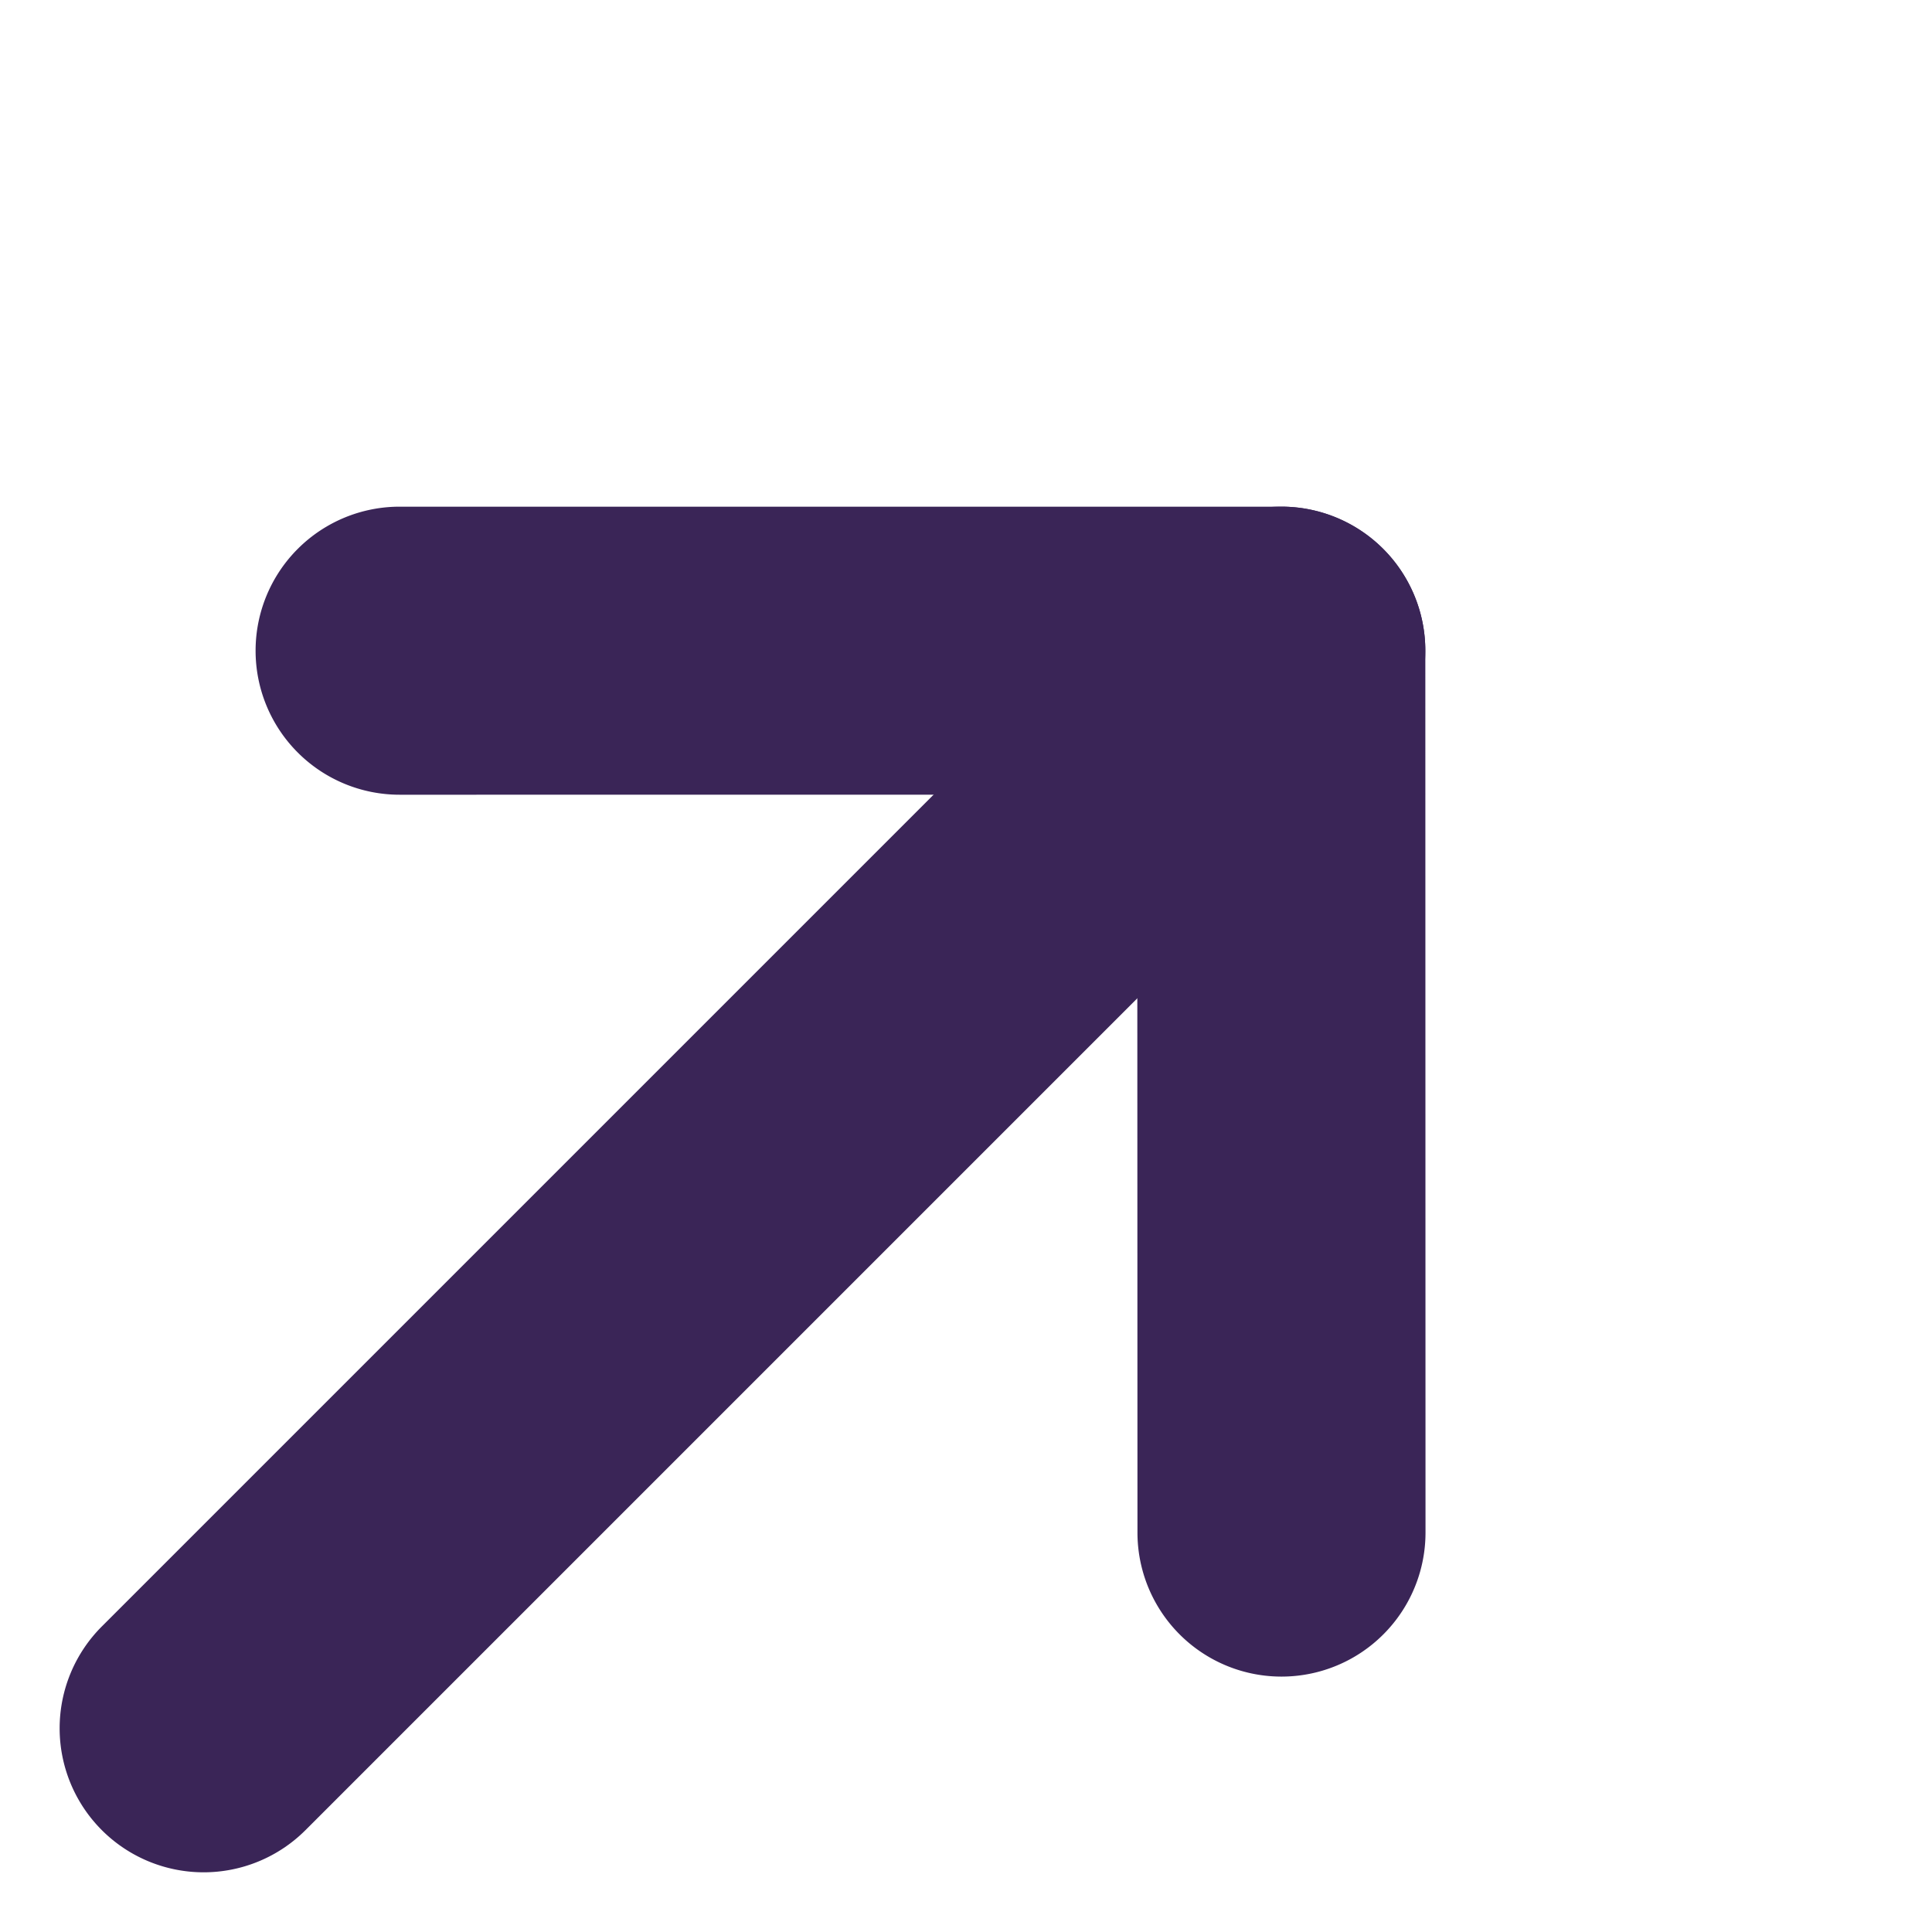
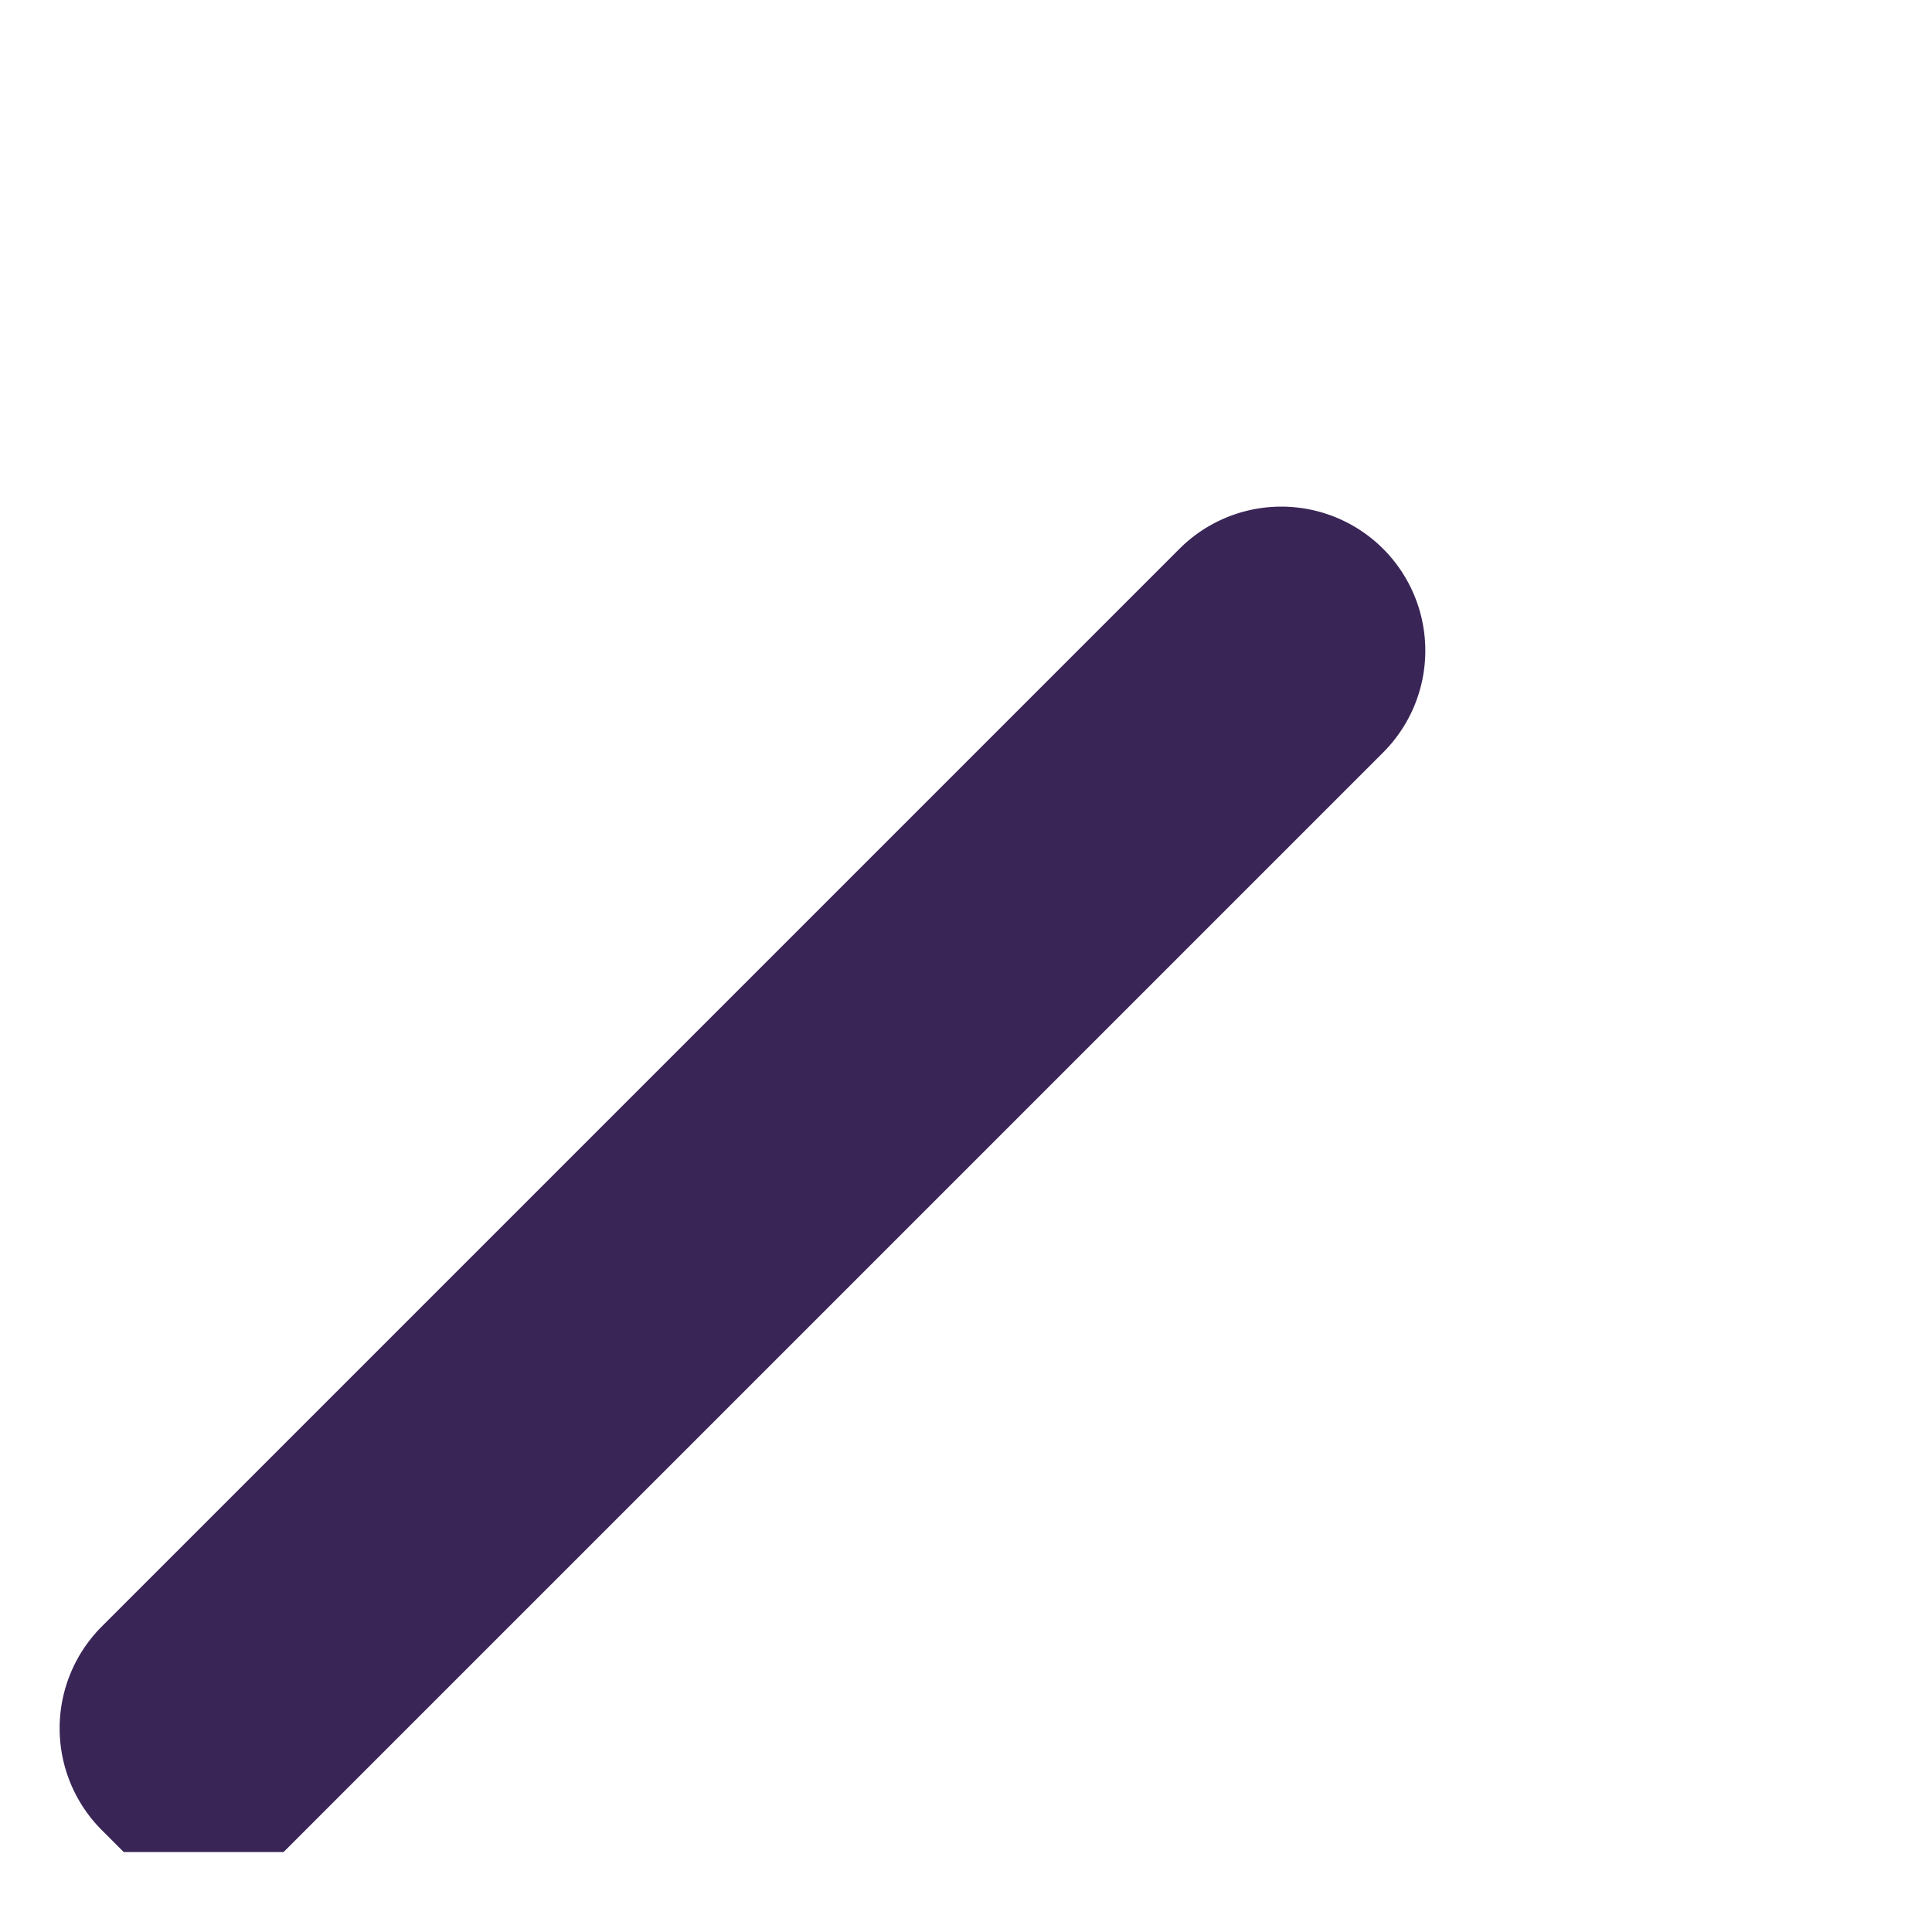
<svg xmlns="http://www.w3.org/2000/svg" width="38.77" height="38.77" viewBox="0 0 38.77 38.77">
  <g id="Arrow" transform="translate(-506.169 -293.578)">
-     <path id="Tracciato_1" data-name="Tracciato 1" d="M4,16.39A1.39,1.39,0,0,1,5.39,15H35.973a1.39,1.39,0,0,1,0,2.78H5.39A1.39,1.39,0,0,1,4,16.39Z" transform="translate(494.855 320.482) rotate(-45)" fill="#3a2557" stroke="#3a2557" stroke-width="3" fill-rule="evenodd" />
-     <path id="Tracciato_2" data-name="Tracciato 2" d="M17.407,6.407a1.39,1.39,0,0,1,1.966,0L31.884,18.918a1.39,1.39,0,0,1,0,1.966L19.373,33.4a1.39,1.39,0,0,1-1.966-1.966L28.935,19.9,17.407,8.373a1.39,1.39,0,0,1,0-1.966Z" transform="translate(495.959 314.414) rotate(-45)" fill="#3a2557" stroke="#3a2557" stroke-width="3" fill-rule="evenodd" />
+     <path id="Tracciato_1" data-name="Tracciato 1" d="M4,16.39A1.39,1.39,0,0,1,5.39,15H35.973a1.39,1.39,0,0,1,0,2.78H5.39Z" transform="translate(494.855 320.482) rotate(-45)" fill="#3a2557" stroke="#3a2557" stroke-width="3" fill-rule="evenodd" />
  </g>
</svg>